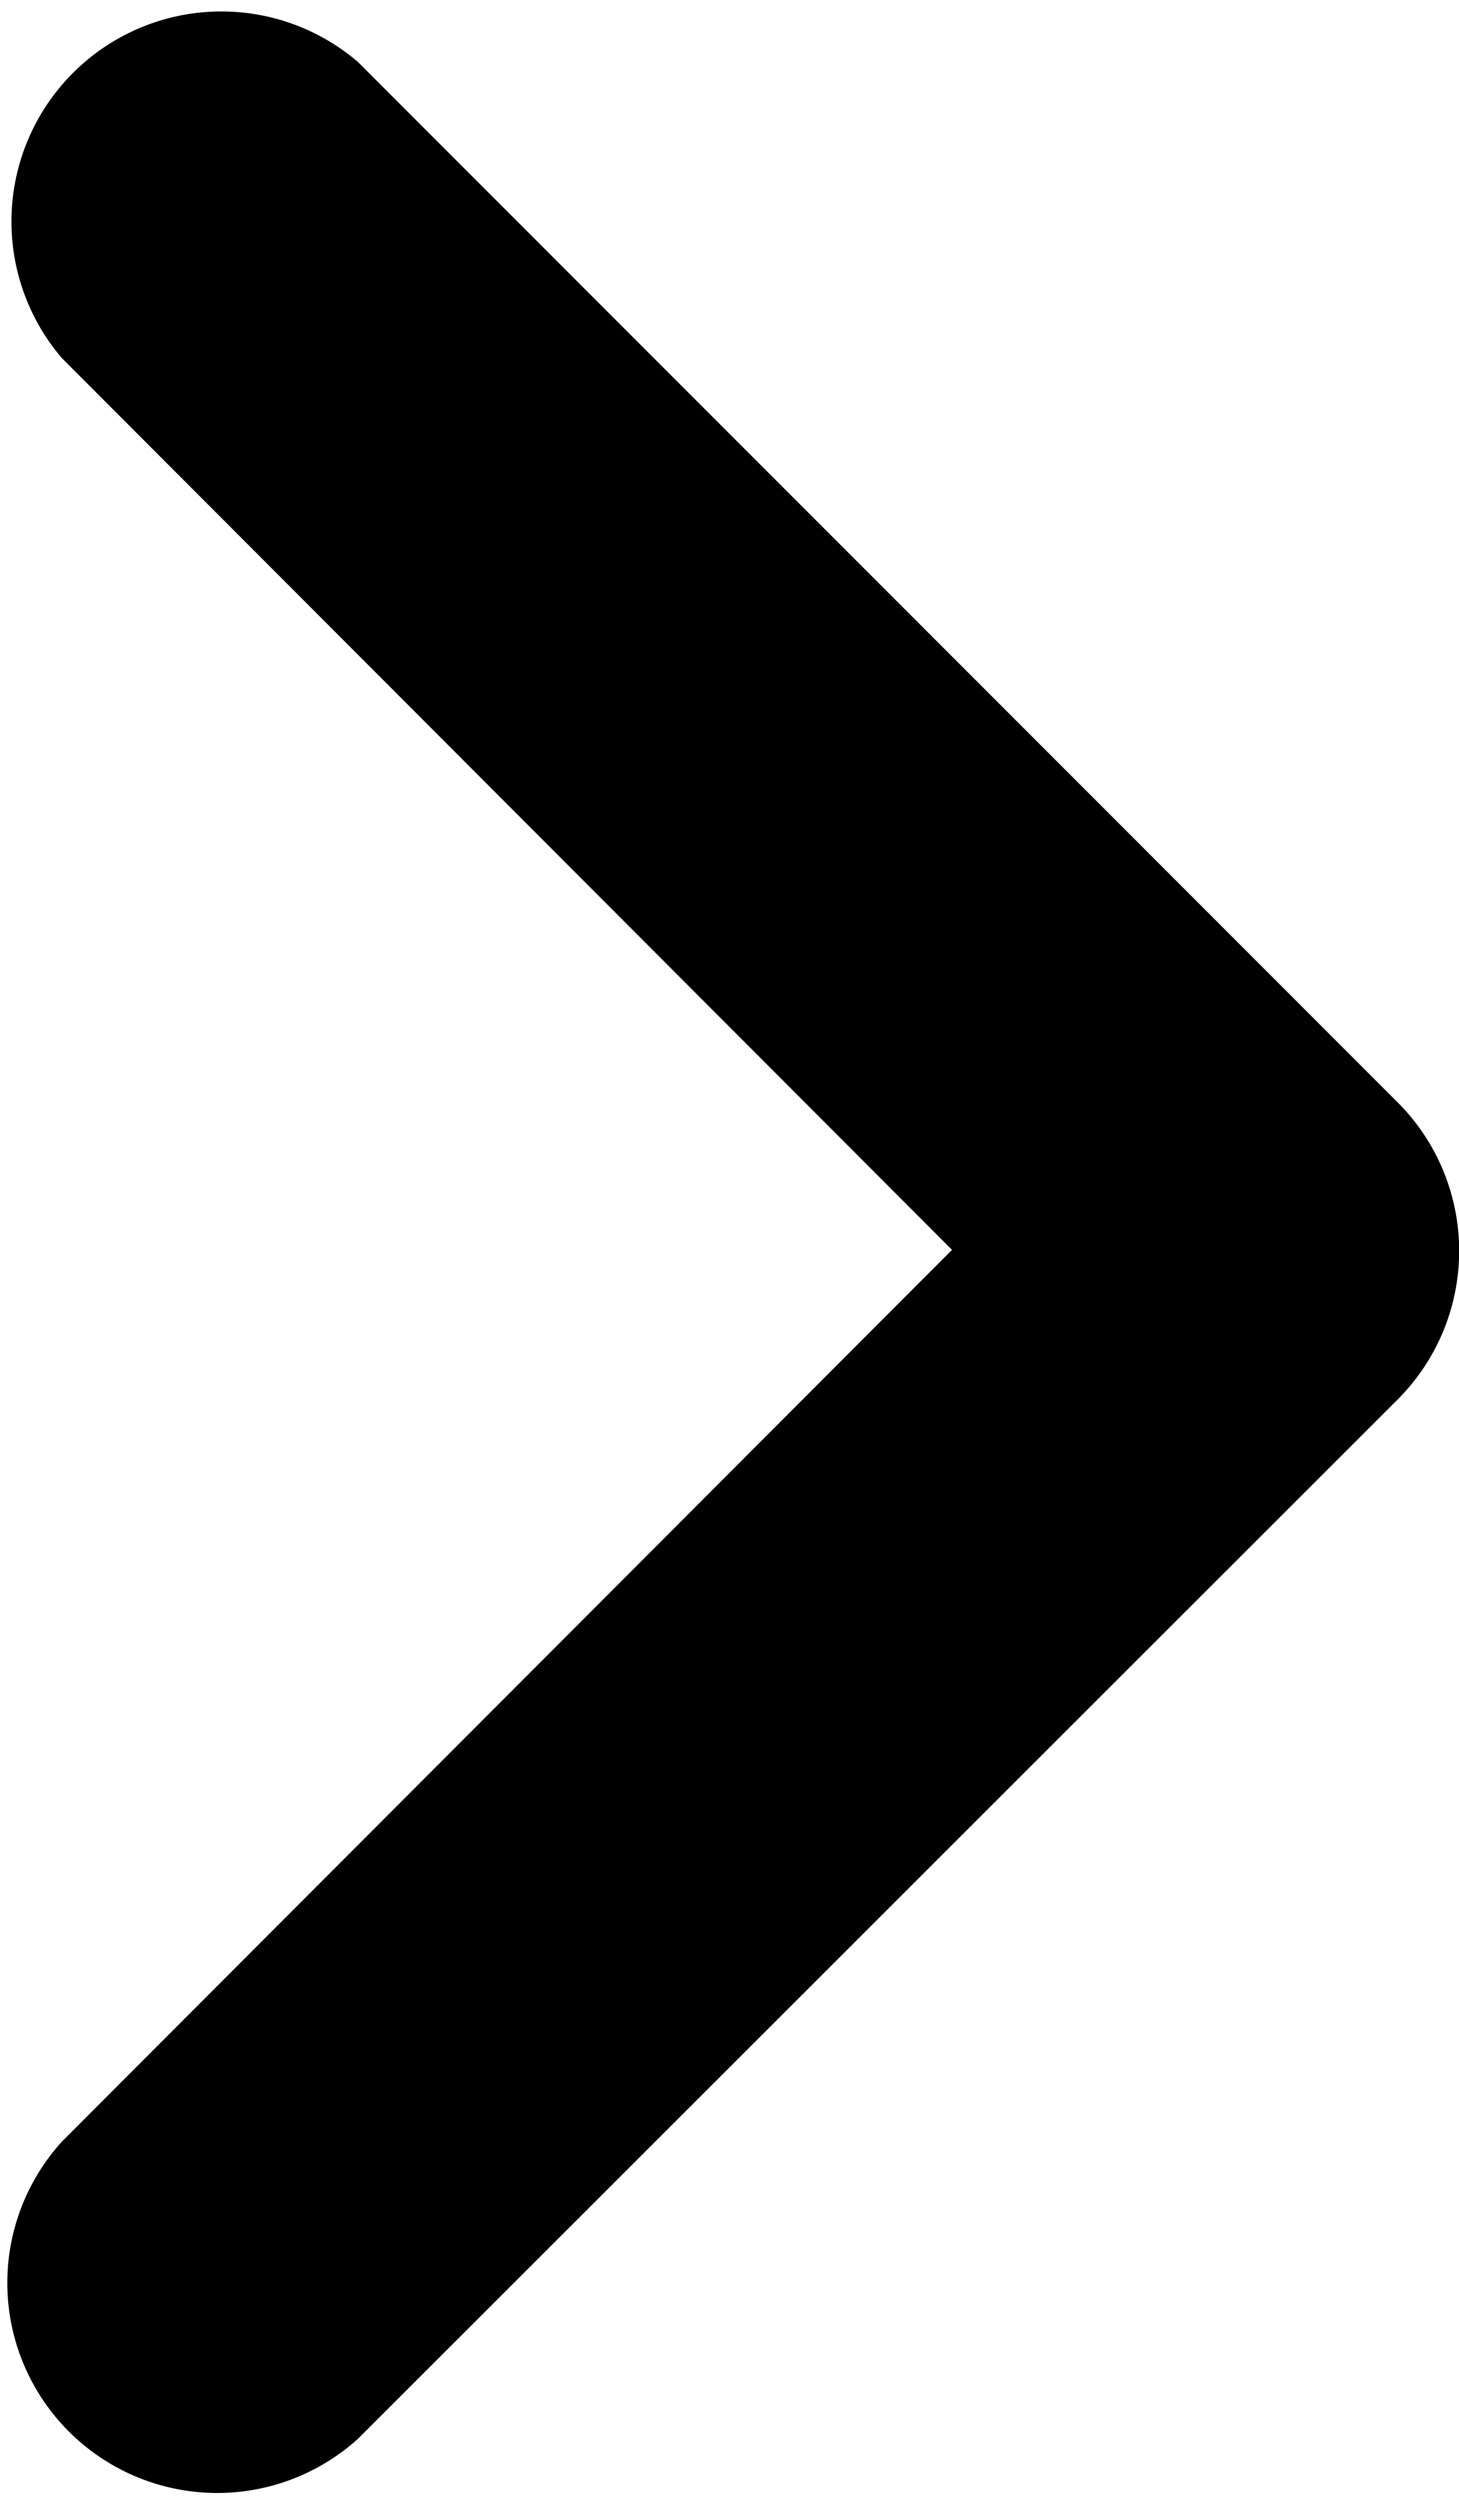
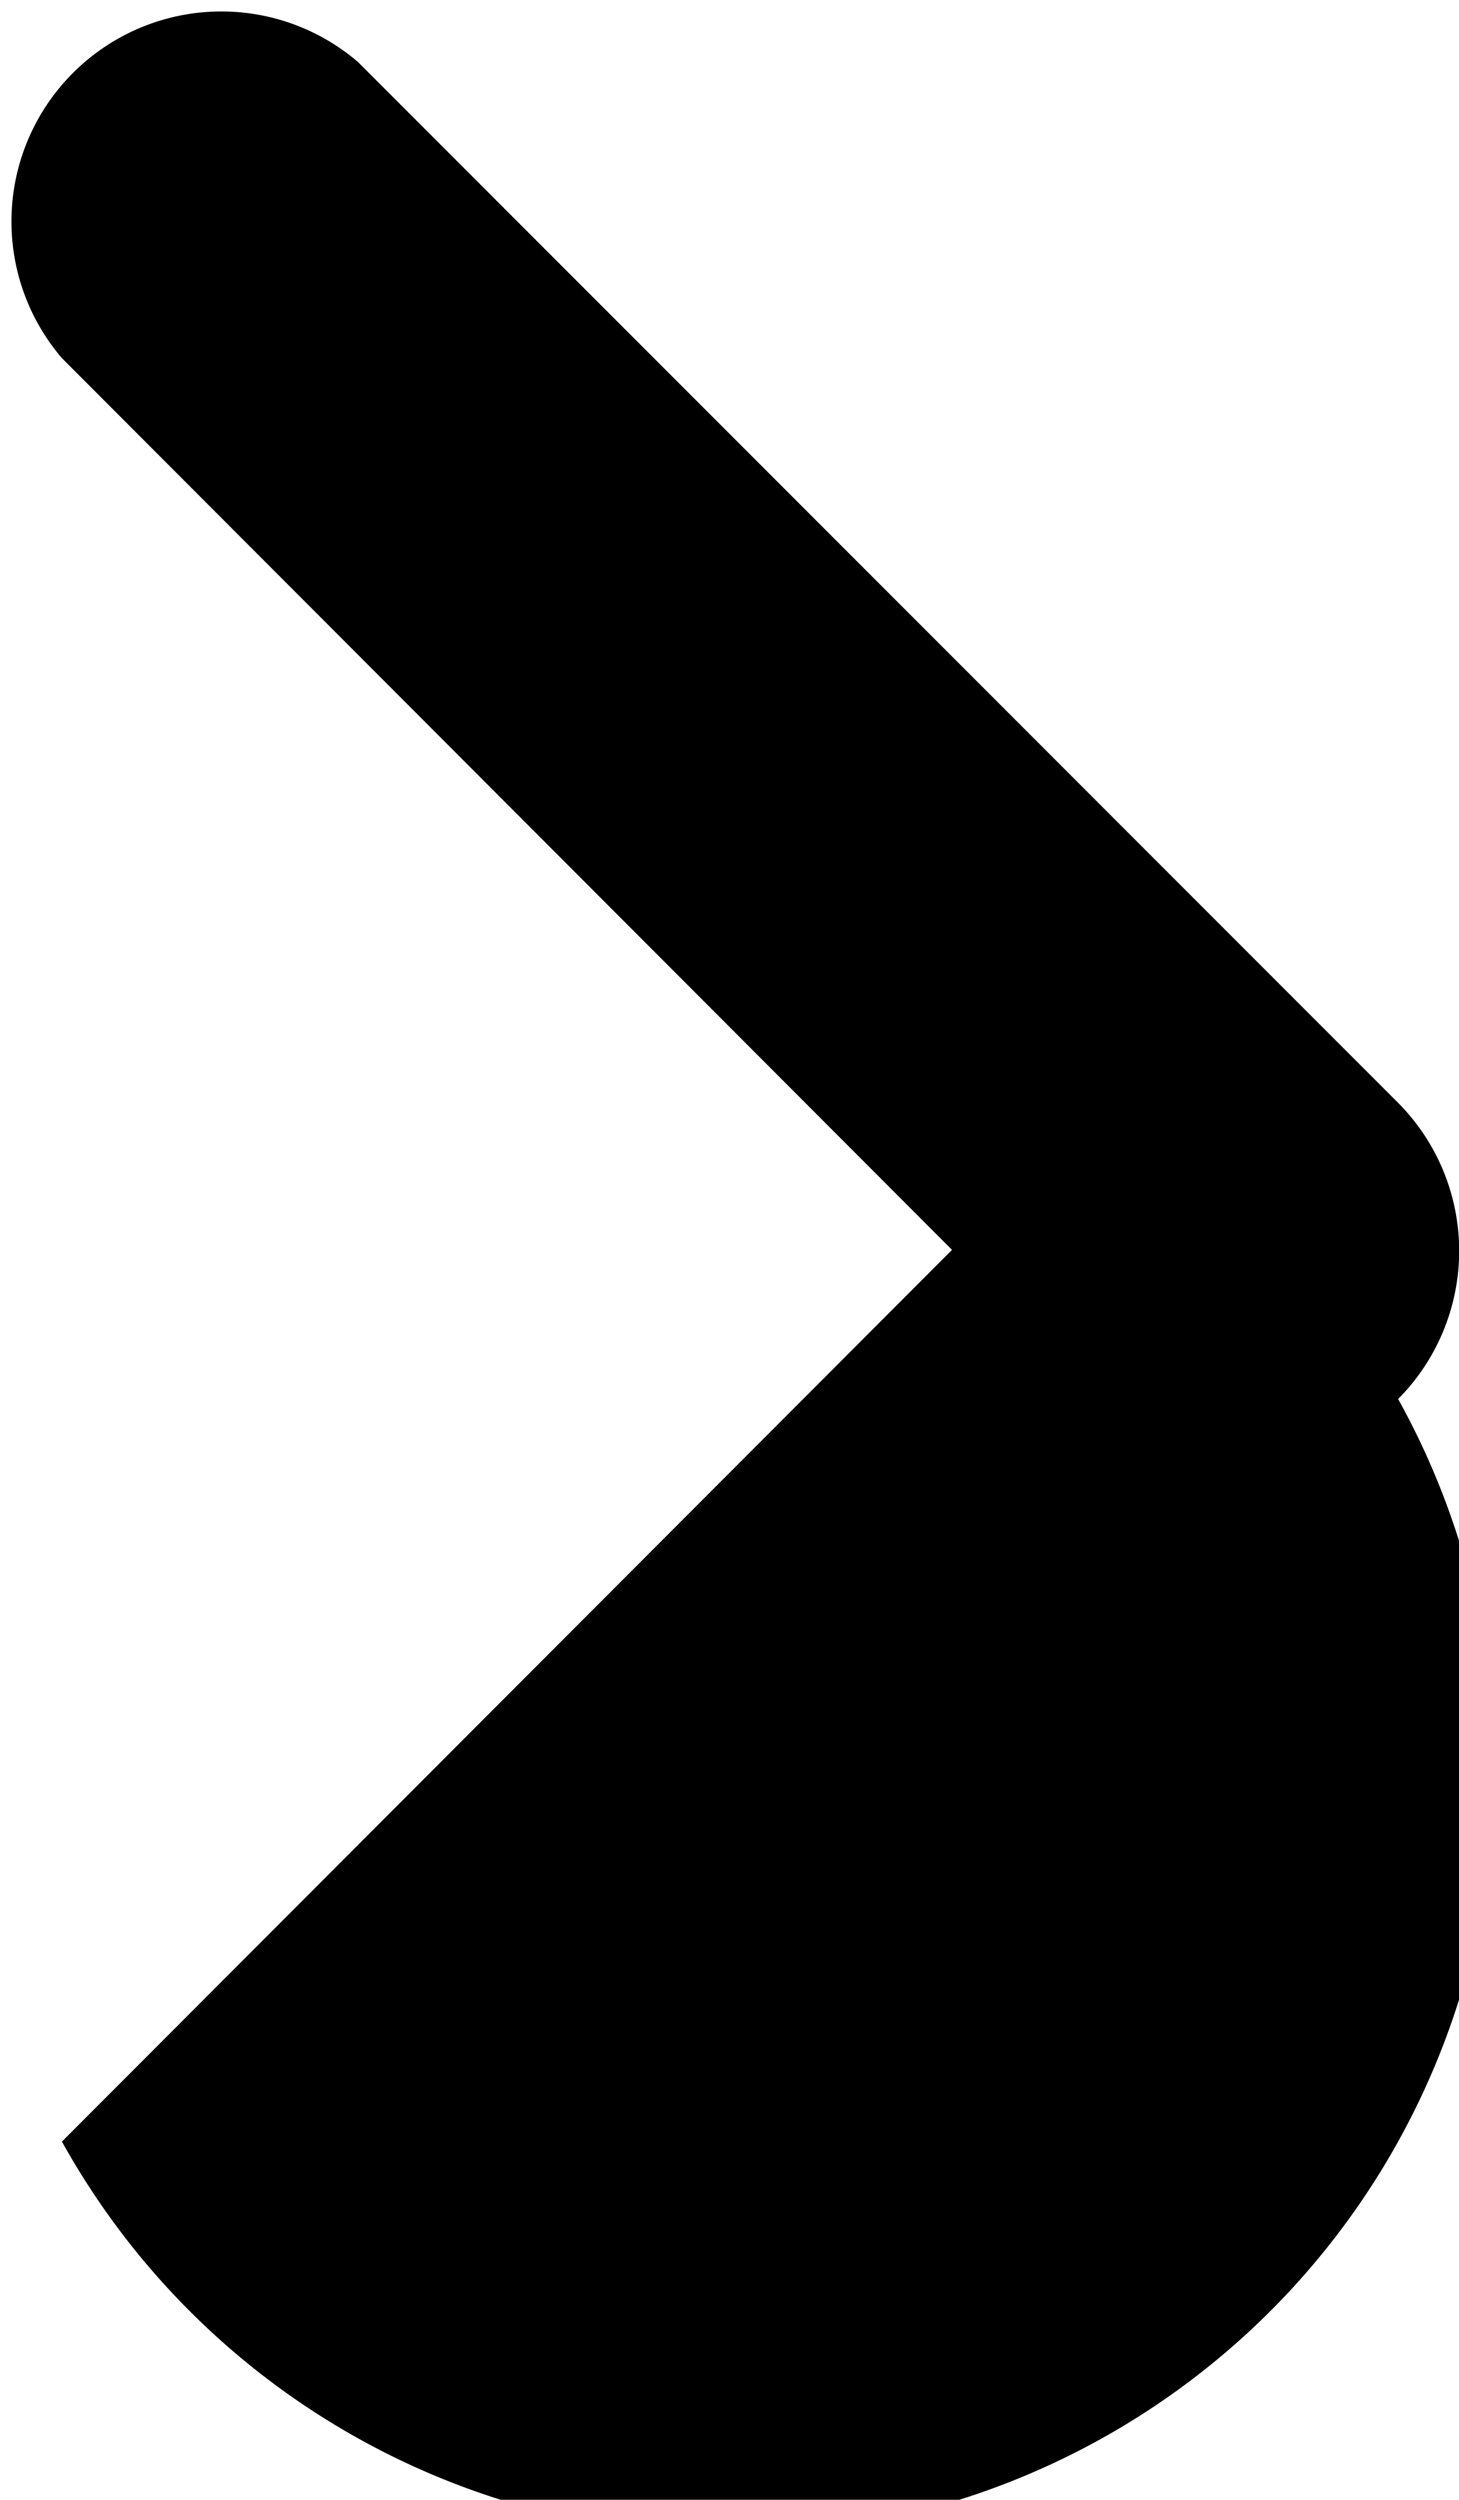
<svg xmlns="http://www.w3.org/2000/svg" viewBox="0 0 13.9 23.8">
  <title>navright</title>
  <g id="Layer_2" data-name="Layer 2">
    <g id="Layer_1-2" data-name="Layer 1">
-       <path d="M9.07,11.9.59,3.41A2,2,0,0,1,3.41.59l9.91,9.91a2,2,0,0,1,0,2.82L3.41,23.22A2,2,0,0,1,.59,20.39L9.07,11.9Z" />
+       <path d="M9.07,11.9.59,3.41A2,2,0,0,1,3.41.59l9.91,9.91a2,2,0,0,1,0,2.82A2,2,0,0,1,.59,20.39L9.07,11.9Z" />
    </g>
  </g>
</svg>